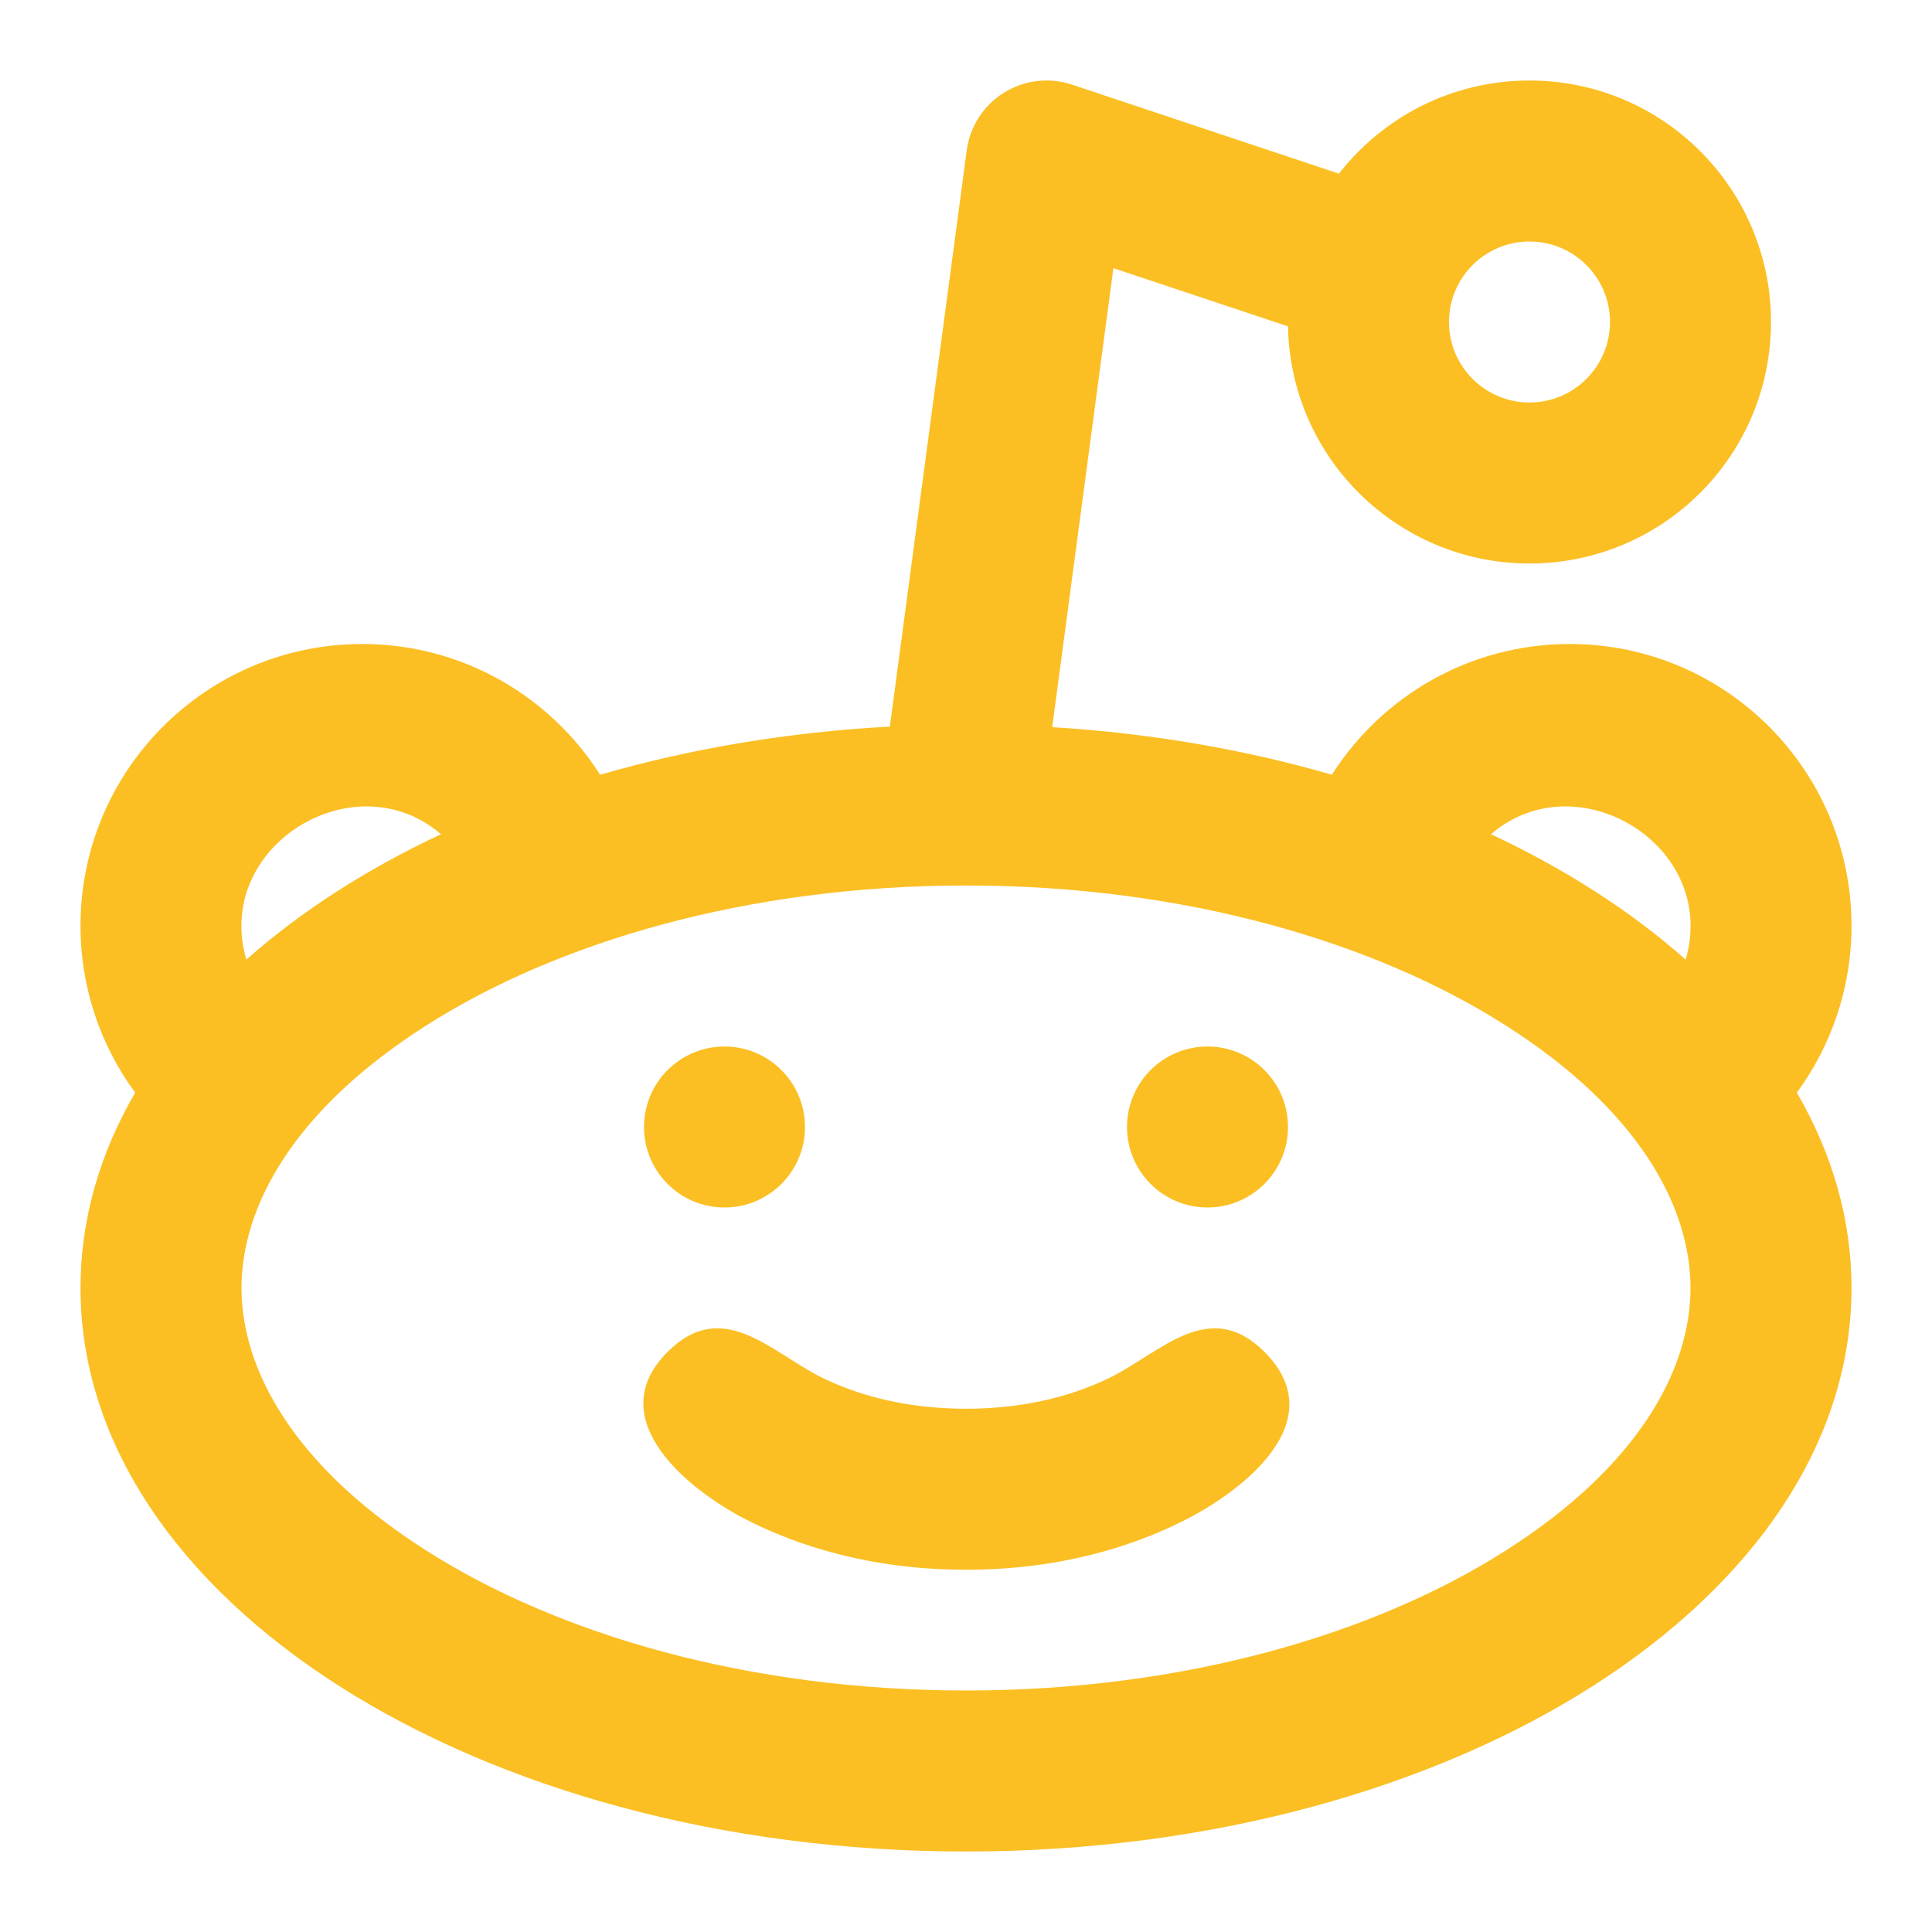
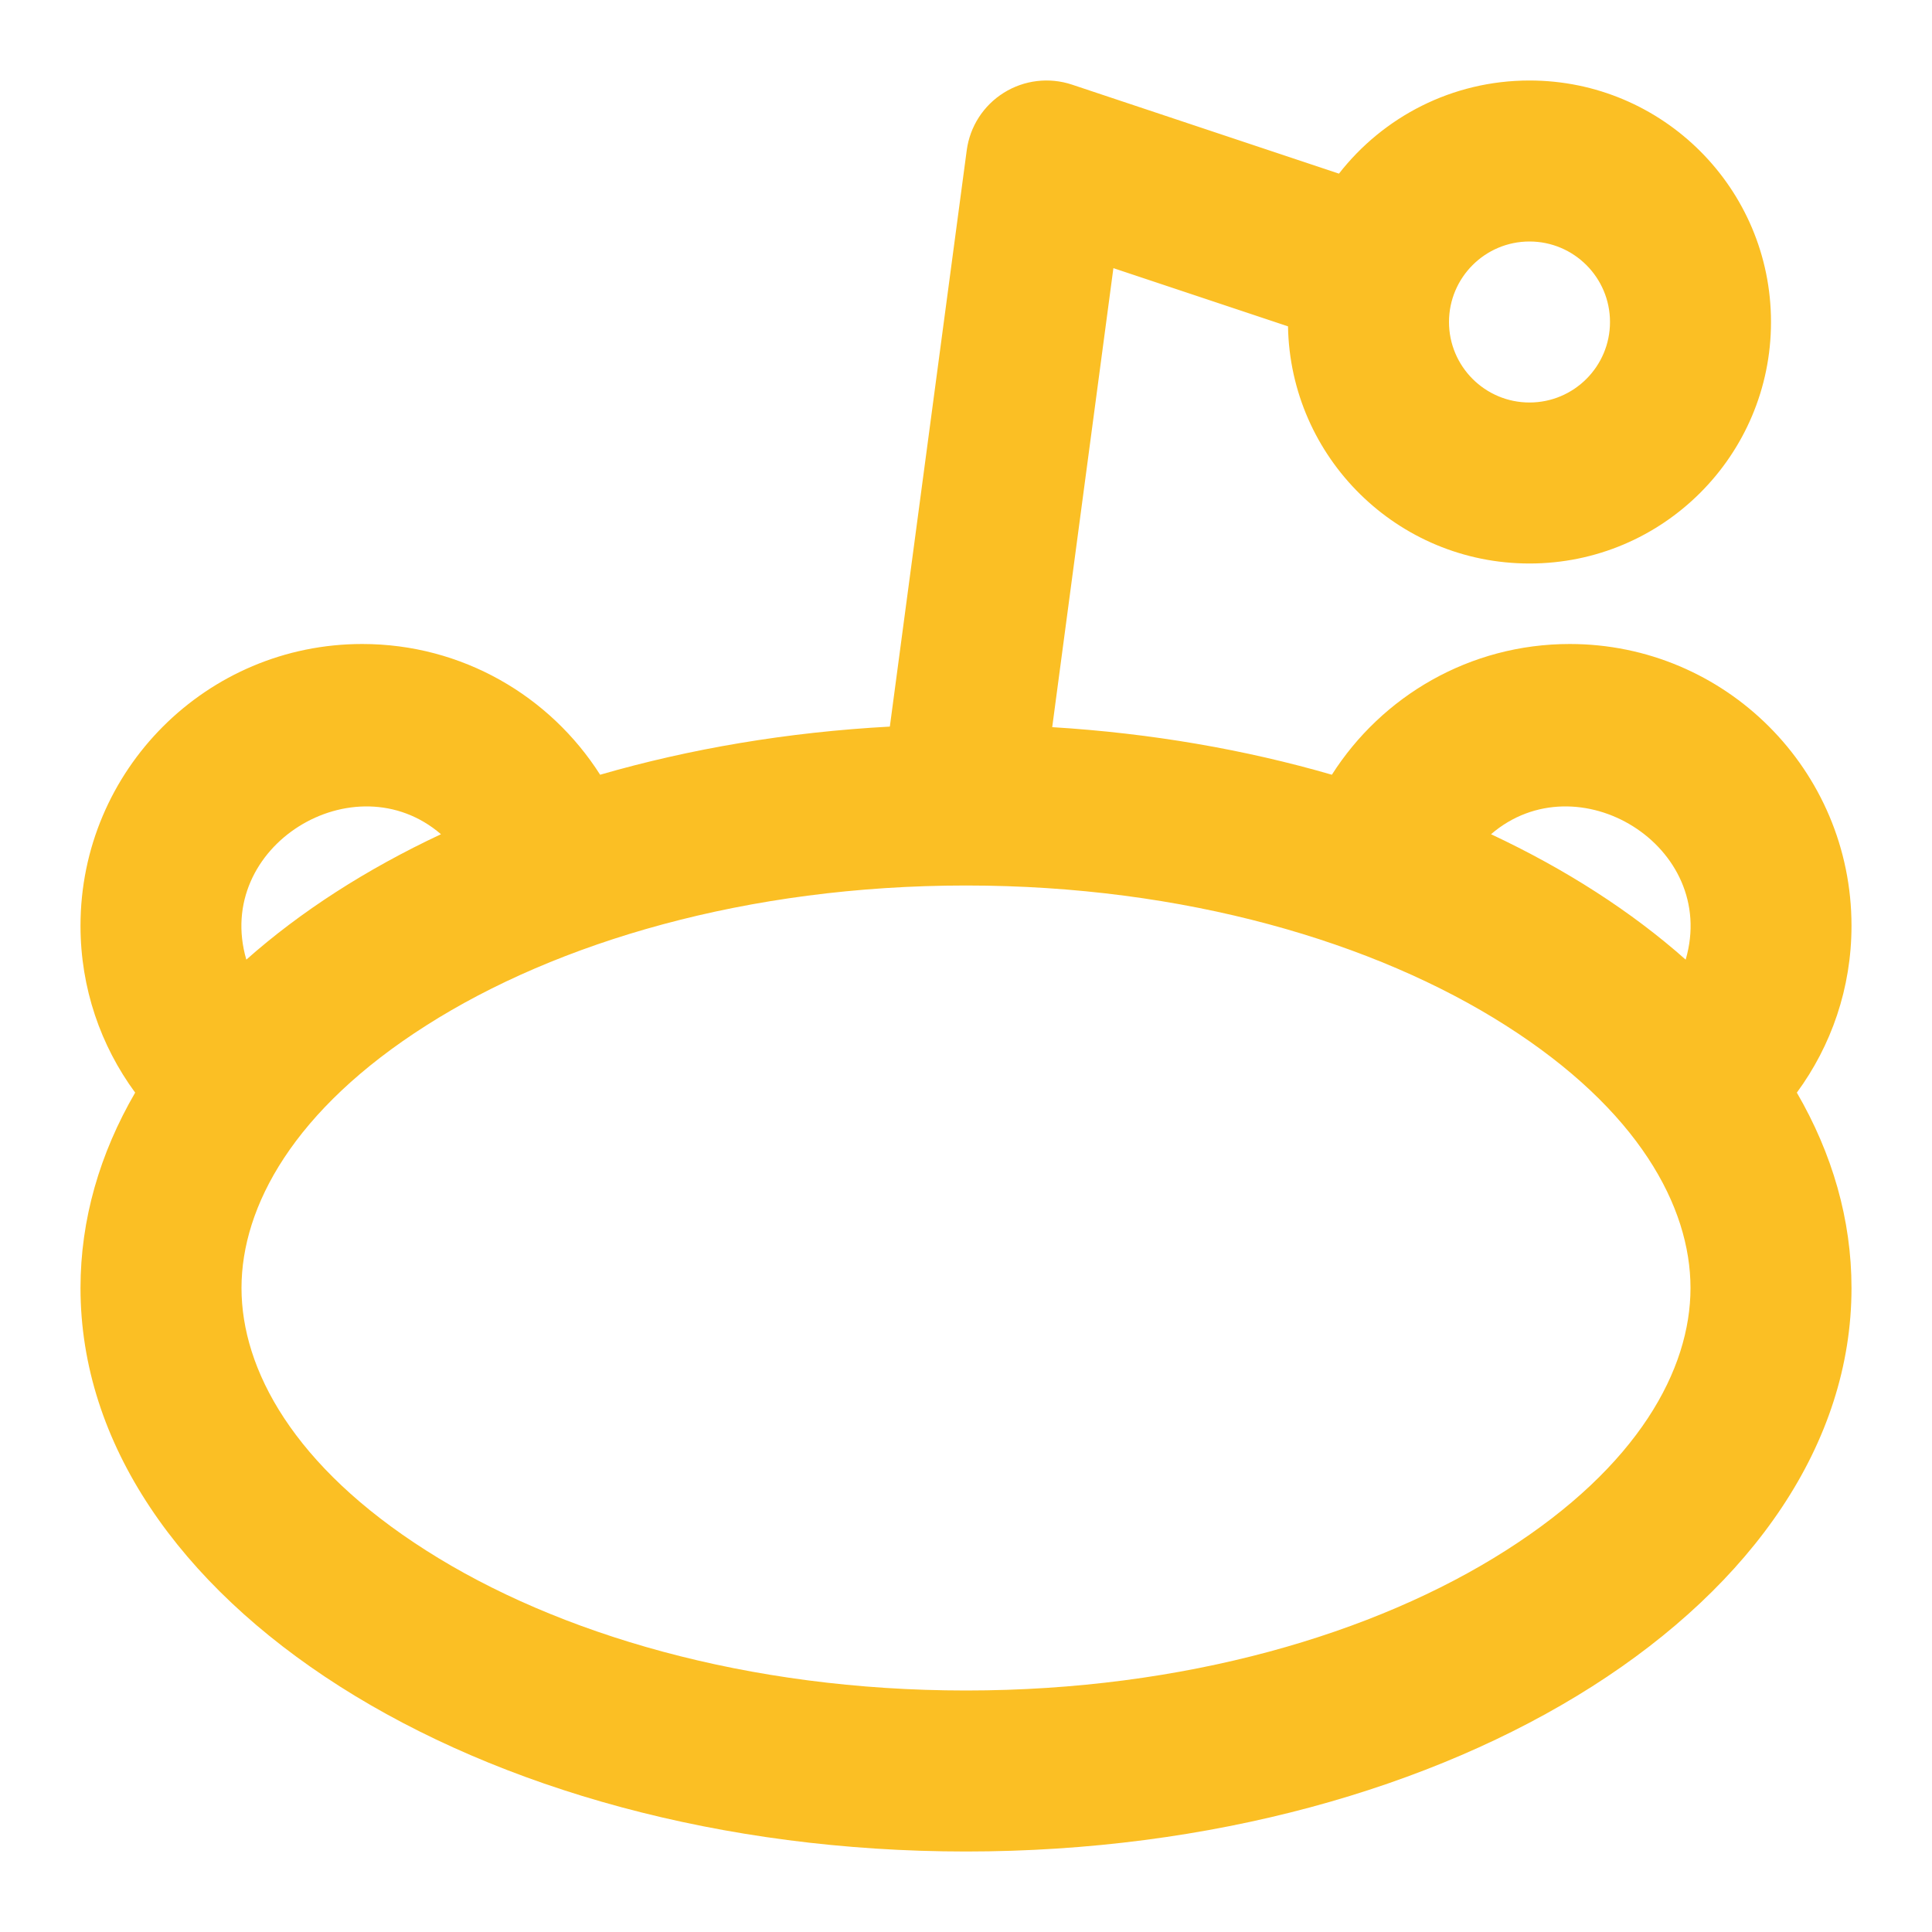
<svg xmlns="http://www.w3.org/2000/svg" width="24px" height="24px" viewBox="0 0 24 24" fill="none">
  <g id="SVGRepo_bgCarrier" stroke-width="0" />
  <g id="SVGRepo_tracerCarrier" stroke-linecap="round" stroke-linejoin="round" />
  <g id="SVGRepo_iconCarrier">
-     <path d="M9 13C8.448 13 8 13.448 8 14C8 14.552 8.448 15 9 15C9.552 15 10 14.552 10 14C10 13.448 9.552 13 9 13Z" fill="#FBBF24" />
-     <path d="M14 14C14 13.448 14.448 13 15 13C15.552 13 16 13.448 16 14C16 14.552 15.552 15 15 15C14.448 15 14 14.552 14 14Z" fill="#FBBF24" />
-     <path d="M8.293 16.793C8.974 16.112 9.575 16.794 10.197 17.106C10.575 17.294 11.173 17.5 12 17.5C12.827 17.5 13.425 17.294 13.803 17.106C14.425 16.794 15.026 16.112 15.707 16.793C16.574 17.66 15.421 18.533 14.697 18.894C14.075 19.206 13.173 19.5 12 19.5C10.827 19.5 9.925 19.206 9.303 18.894C8.576 18.531 7.448 17.638 8.293 16.793Z" fill="#FBBF24" />
    <path fill-rule="evenodd" clip-rule="evenodd" d="M12.47 1.152C12.723 0.994 13.033 0.957 13.316 1.051L16.633 2.157C17.182 1.453 18.038 1 19 1C20.657 1 22 2.343 22 4C22 5.657 20.657 7 19 7C17.361 7 16.029 5.686 16 4.054L13.831 3.331L13.071 9.033C14.299 9.108 15.469 9.312 16.545 9.624C17.166 8.648 18.257 8 19.5 8C21.433 8 23 9.567 23 11.5C23 12.276 22.748 12.992 22.321 13.573C22.76 14.329 23 15.147 23 16C23 19.866 18.075 23 12 23C5.925 23 1 19.866 1 16C1 15.147 1.24 14.329 1.679 13.573C1.252 12.992 1 12.276 1 11.5C1 9.567 2.567 8 4.5 8C5.743 8 6.834 8.648 7.455 9.624C8.568 9.302 9.78 9.095 11.054 9.026L12.009 1.868C12.048 1.572 12.217 1.31 12.47 1.152ZM20 4C20 4.552 19.552 5 19 5C18.448 5 18 4.552 18 4C18 3.448 18.448 3 19 3C19.552 3 20 3.448 20 4ZM18.704 12.738C20.352 13.786 21 14.988 21 16C21 17.012 20.352 18.214 18.704 19.262C17.081 20.296 14.716 21 12 21C9.284 21 6.919 20.296 5.296 19.262C3.648 18.214 3 17.012 3 16C3 14.988 3.648 13.786 5.296 12.738C6.919 11.704 9.284 11 12 11C14.716 11 17.081 11.704 18.704 12.738ZM18.522 10.363C19.595 9.439 21.352 10.509 20.94 11.921C20.267 11.324 19.45 10.798 18.522 10.363ZM3.06 11.921C3.733 11.324 4.55 10.798 5.478 10.363C4.405 9.439 2.648 10.509 3.06 11.921Z" fill="#FBBF24" />
  </g>
</svg>